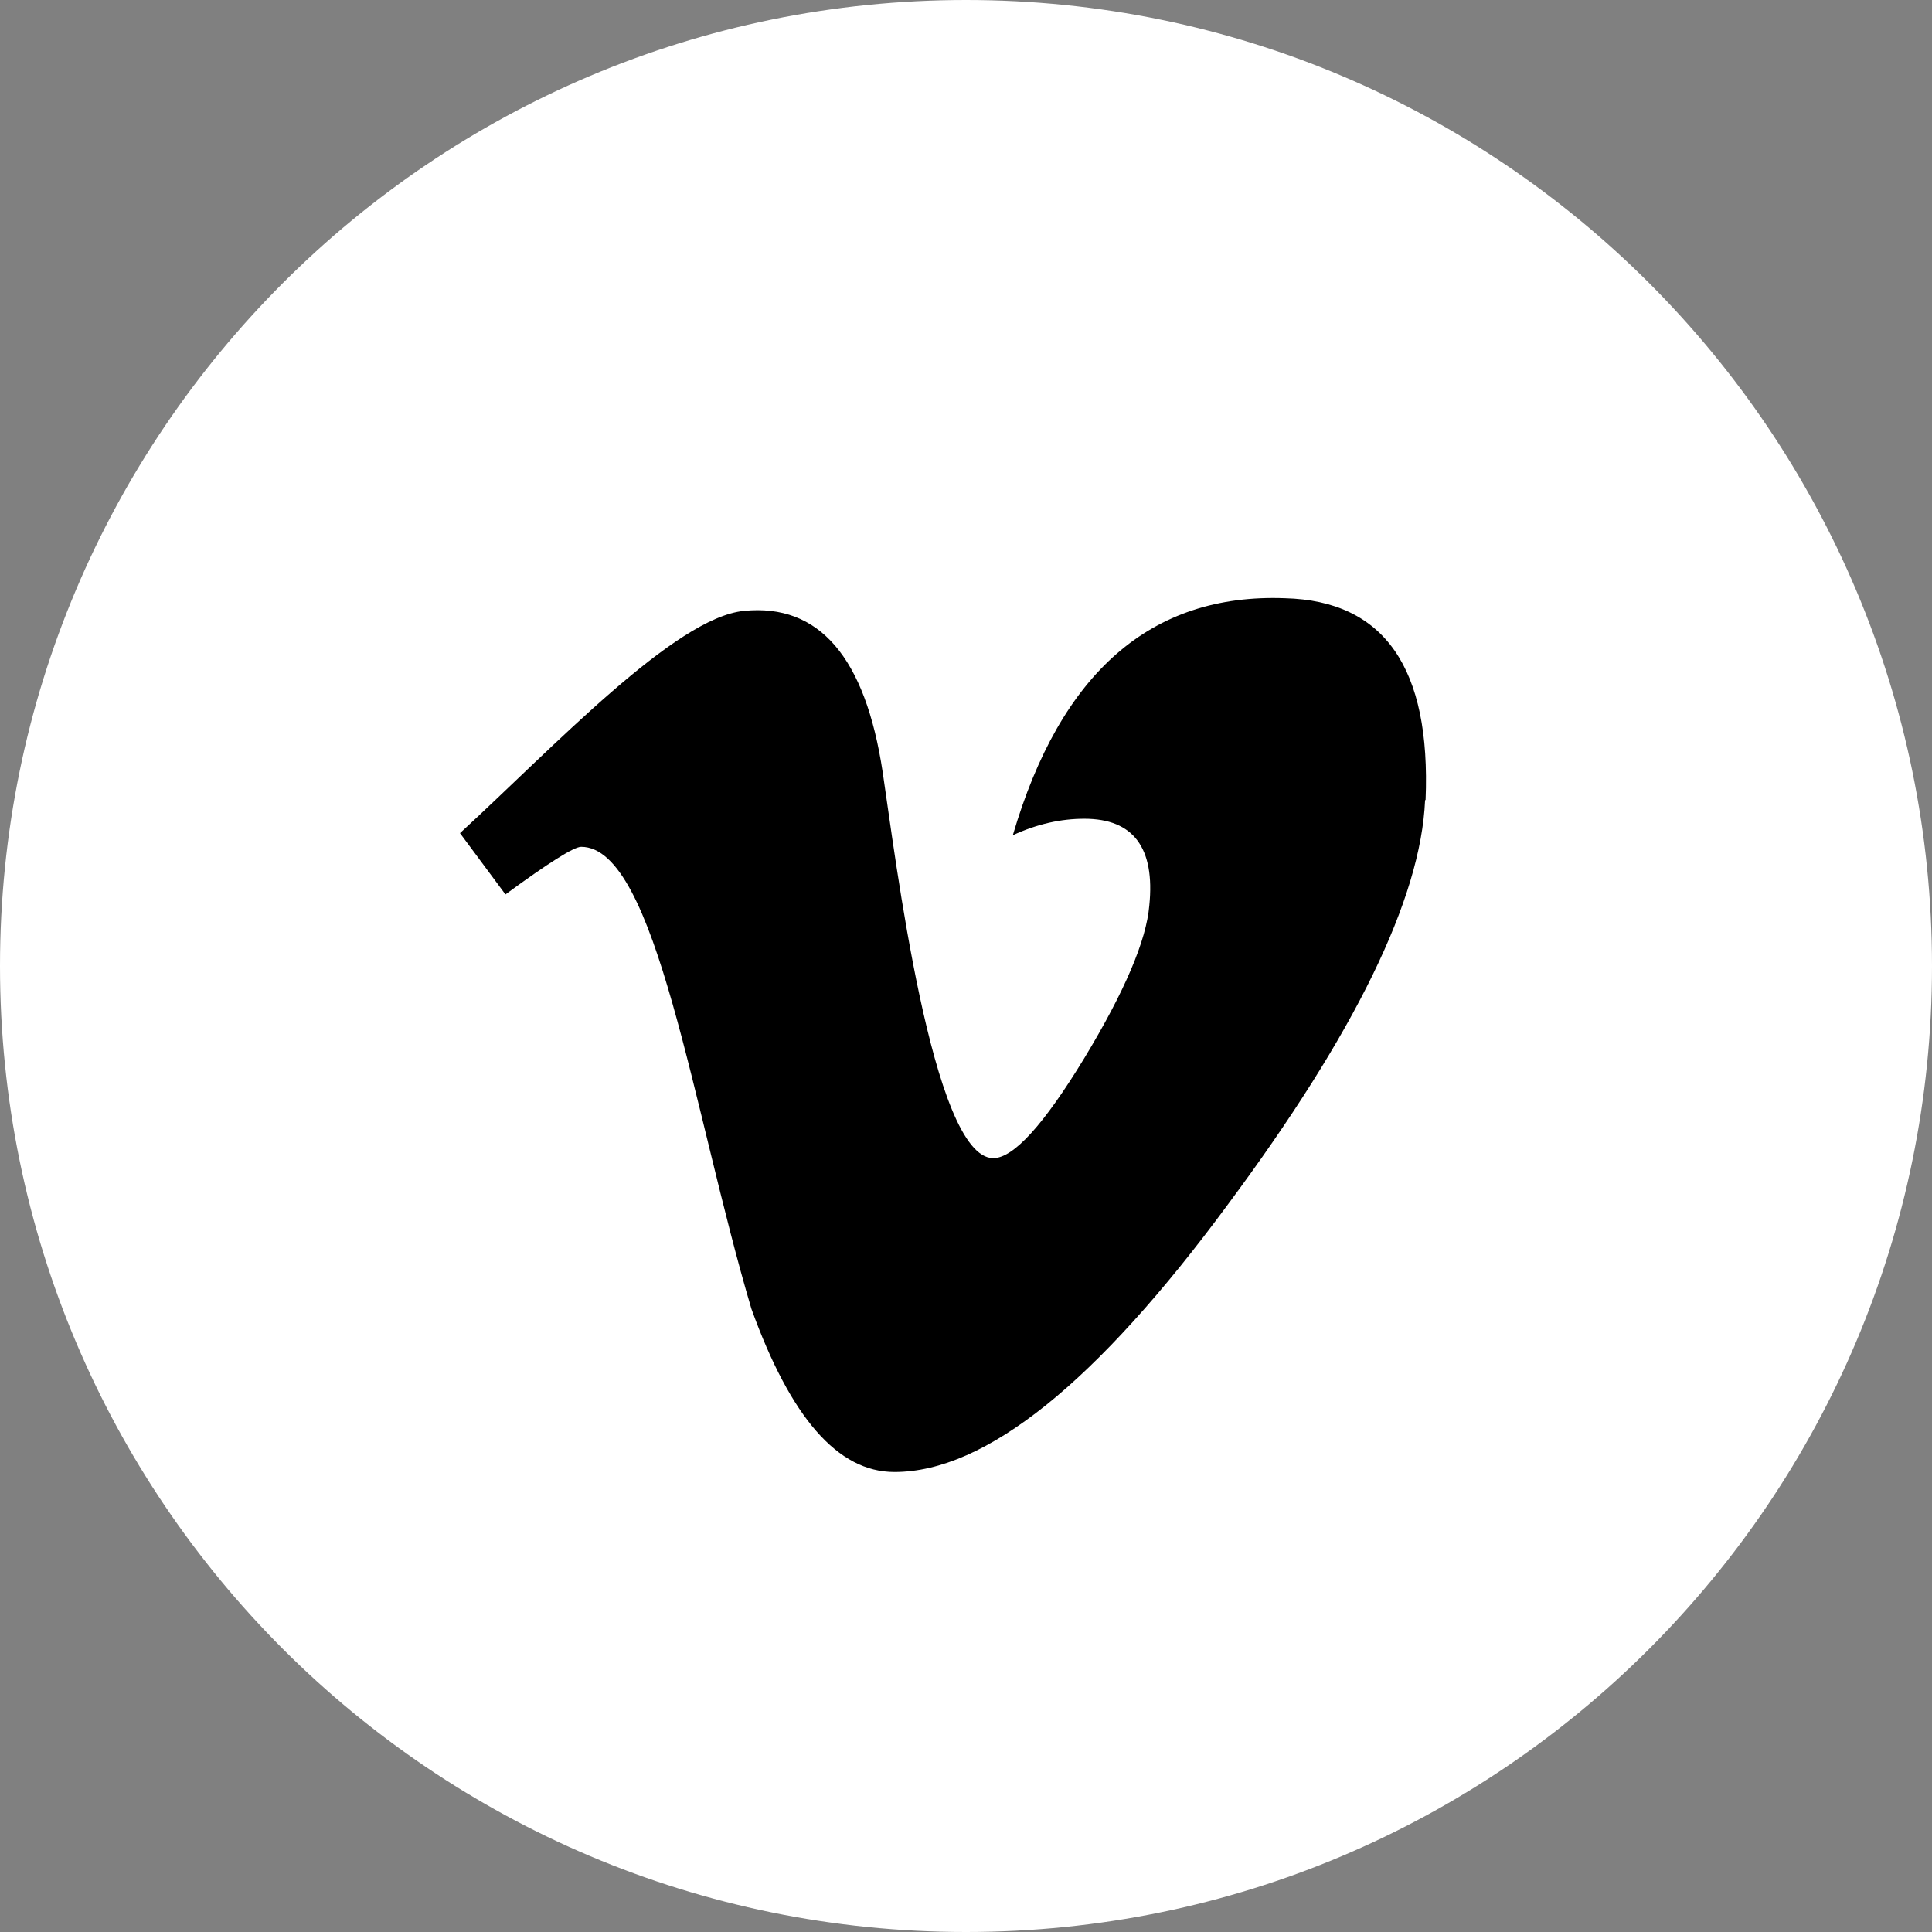
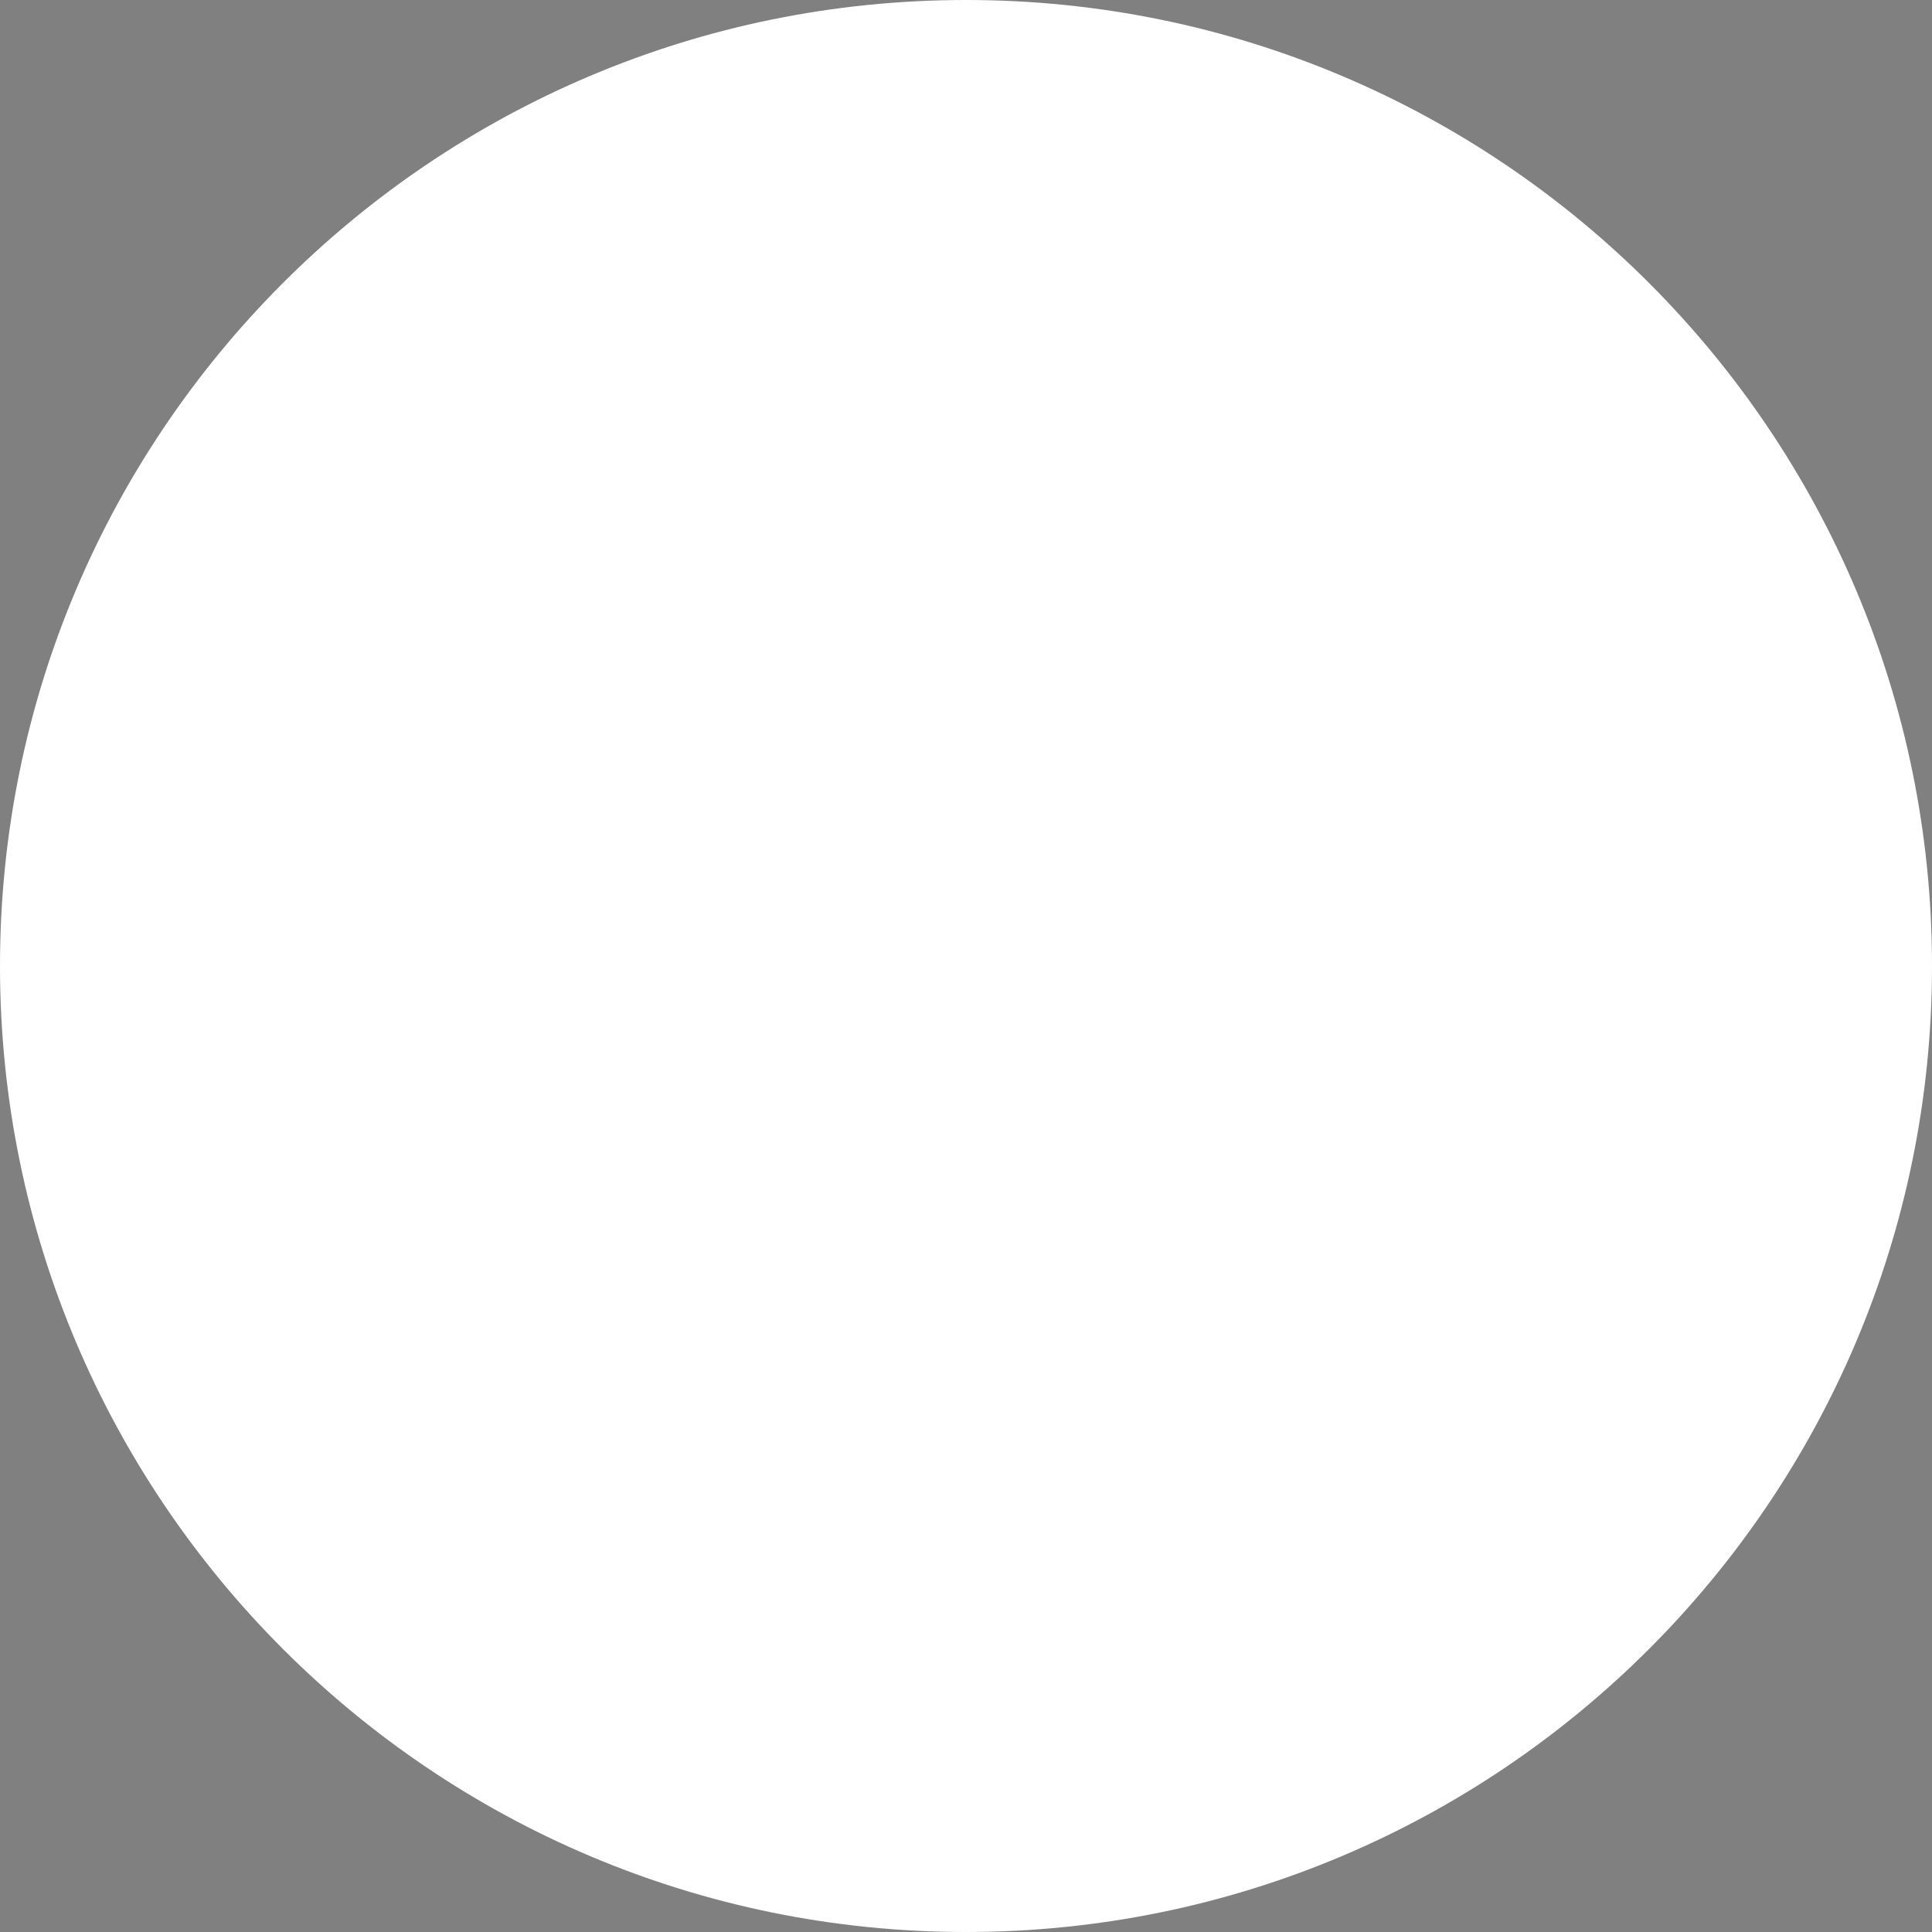
<svg xmlns="http://www.w3.org/2000/svg" width="42" height="42" viewBox="0 0 42 42" fill="none">
  <rect x="0" y="0" width="42" height="42" fill="#808080" stroke="none" />
  <g clip-path="url(#clip0_22_5150)">
    <path d="M21 0C9.404 0 0 9.404 0 21C0 32.596 9.404 42 21 42C32.596 42 42 32.596 42 21C42 9.404 32.596 0 21 0Z" fill="white" />
-     <path d="M27.934 13.005C25.023 12.895 23.056 14.622 22.018 18.157C22.552 17.91 23.07 17.799 23.573 17.799C24.639 17.799 25.111 18.43 24.985 19.683C24.922 20.442 24.453 21.546 23.575 22.998C22.692 24.45 22.032 25.177 21.593 25.177C20.261 25.177 19.46 18.587 19.189 16.788C18.812 14.286 17.807 13.116 16.173 13.28C14.673 13.427 12.056 16.22 10 18.112L10.988 19.444C11.928 18.755 12.477 18.409 12.634 18.409C14.271 18.409 15.063 24.169 16.335 28.453C17.188 30.817 18.211 32 19.444 32C21.425 32 23.838 30.06 26.697 26.179C29.458 22.463 30.888 19.534 30.98 17.398L30.991 17.389C31.108 14.526 30.098 13.06 27.934 13.005Z" fill="black" />
  </g>
  <defs>
    <clipPath id="clip0_22_5150">
      <rect width="42" height="42" fill="white" />
    </clipPath>
  </defs>
</svg>